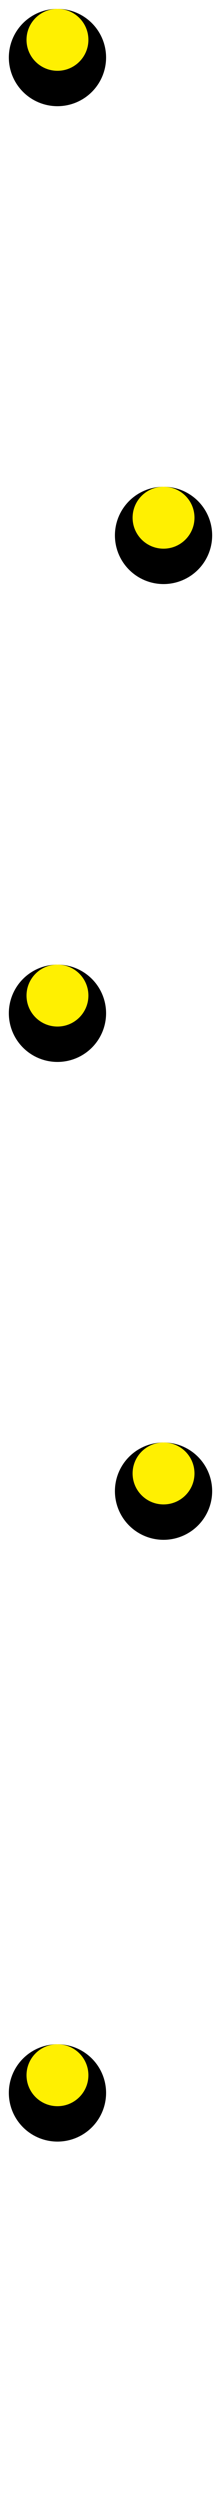
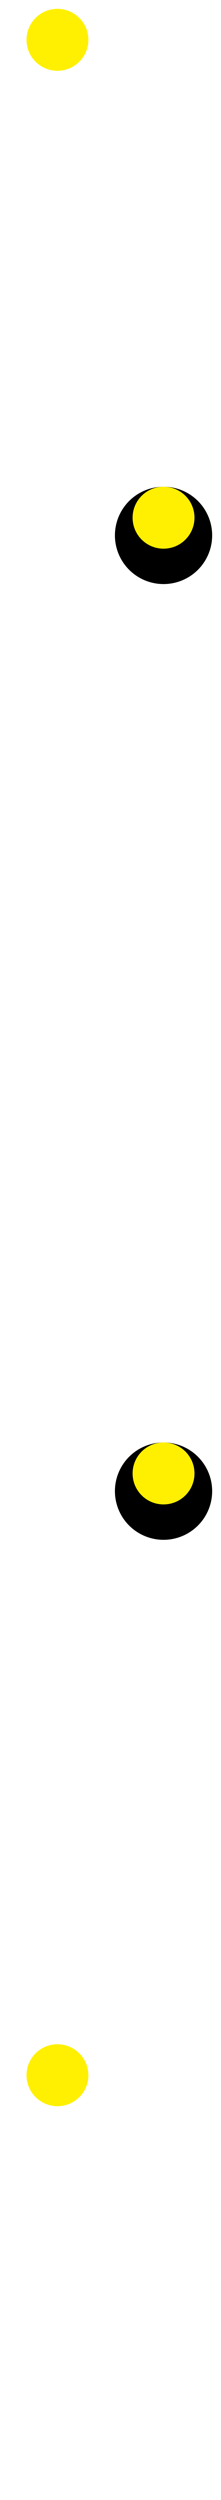
<svg xmlns="http://www.w3.org/2000/svg" width="50" height="565" viewBox="0 0 50 565" fill="none">
-   <path d="M36.364 564.491C36.911 564.566 37.416 564.183 37.491 563.636L38.715 554.72C38.79 554.172 38.407 553.668 37.86 553.593C37.313 553.518 36.808 553.9 36.733 554.448L35.645 562.373L27.72 561.285C27.172 561.21 26.668 561.593 26.593 562.14C26.518 562.687 26.9 563.192 27.448 563.267L36.364 564.491ZM12.5 473H11.5H12.5ZM12.504 12.912C12.381 14.304 12.277 15.666 12.193 16.998L14.189 17.124C14.272 15.809 14.374 14.464 14.496 13.088L12.504 12.912ZM11.904 25.149C11.888 28.007 11.966 30.717 12.129 33.297L14.125 33.172C13.965 30.639 13.888 27.975 13.904 25.161L11.904 25.149ZM12.961 41.423C13.369 44.255 13.883 46.921 14.48 49.456L16.427 48.997C15.842 46.518 15.34 43.91 14.941 41.138L12.961 41.423ZM16.703 57.313C17.581 59.979 18.541 62.512 19.544 64.966L21.396 64.209C20.405 61.788 19.463 59.299 18.602 56.687L16.703 57.313ZM22.779 72.419C23.891 74.885 25.006 77.312 26.097 79.788L27.927 78.982C26.832 76.496 25.706 74.046 24.602 71.597L22.779 72.419ZM29.175 87.219C30.099 89.642 30.965 92.152 31.742 94.797L33.661 94.234C32.867 91.53 31.983 88.971 31.043 86.506L29.175 87.219ZM33.653 102.575C34.148 105.067 34.559 107.693 34.867 110.482L36.855 110.263C36.541 107.416 36.121 104.734 35.615 102.185L33.653 102.575ZM35.433 118.478C35.477 119.784 35.5 121.124 35.5 122.5H37.5C37.5 121.102 37.477 119.74 37.432 118.411L35.433 118.478ZM35.5 122.5C35.5 123.807 35.481 125.086 35.444 126.338L37.443 126.397C37.481 125.125 37.5 123.827 37.5 122.5H35.5ZM34.975 133.987C34.726 136.634 34.395 139.161 33.995 141.592L35.969 141.916C36.375 139.441 36.713 136.868 36.966 134.175L34.975 133.987ZM32.495 149.103C31.897 151.65 31.231 154.107 30.517 156.509L32.434 157.079C33.158 154.645 33.834 152.15 34.442 149.56L32.495 149.103ZM28.168 163.83C27.338 166.266 26.479 168.677 25.613 171.108L27.496 171.78C28.362 169.351 29.226 166.927 30.061 164.475L28.168 163.83ZM23.043 178.412C22.222 180.811 21.416 183.26 20.648 185.792L22.562 186.373C23.321 183.87 24.119 181.444 24.935 179.06L23.043 178.412ZM18.57 193.296C17.964 195.729 17.405 198.253 16.907 200.892L18.872 201.263C19.363 198.664 19.913 196.177 20.51 193.78L18.57 193.296ZM15.69 208.578C15.372 211.053 15.11 213.629 14.913 216.322L16.908 216.467C17.102 213.811 17.36 211.272 17.674 208.834L15.69 208.578ZM14.544 224.099C14.515 225.374 14.5 226.674 14.5 228H16.5C16.5 226.689 16.515 225.405 16.544 224.145L14.544 224.099ZM14.5 228C14.5 229.362 14.528 230.714 14.583 232.058L16.581 231.976C16.528 230.659 16.5 229.334 16.5 228H14.5ZM15.224 240.137C15.539 242.831 15.946 245.495 16.428 248.139L18.395 247.78C17.92 245.174 17.52 242.552 17.211 239.905L15.224 240.137ZM18.087 256.047C18.701 258.661 19.372 261.264 20.081 263.863L22.011 263.336C21.306 260.755 20.642 258.176 20.034 255.59L18.087 256.047ZM22.29 271.605C23.044 274.162 23.818 276.726 24.594 279.303L26.509 278.726C25.732 276.147 24.96 273.589 24.208 271.039L22.29 271.605ZM26.887 286.993C27.632 289.538 28.363 292.104 29.066 294.7L30.996 294.178C30.289 291.565 29.554 288.985 28.807 286.431L26.887 286.993ZM31.038 302.45C31.646 305.016 32.213 307.617 32.724 310.259L34.688 309.879C34.17 307.206 33.598 304.579 32.985 301.989L31.038 302.45ZM34.054 318.13C34.425 320.726 34.736 323.365 34.972 326.055L36.964 325.88C36.724 323.152 36.41 320.476 36.034 317.847L34.054 318.13ZM35.441 334.014C35.48 335.33 35.5 336.658 35.5 338H37.5C37.5 336.638 37.48 335.29 37.44 333.955L35.441 334.014ZM35.5 338C35.5 339.306 35.493 340.593 35.479 341.862L37.479 341.884C37.493 340.608 37.5 339.313 37.5 338H35.5ZM35.307 349.488C35.217 352.102 35.097 354.635 34.949 357.091L36.945 357.211C37.094 354.738 37.215 352.188 37.306 349.556L35.307 349.488ZM34.382 364.706C34.149 367.328 33.883 369.858 33.589 372.303L35.574 372.542C35.871 370.077 36.139 367.526 36.374 364.883L34.382 364.706ZM32.555 379.827C32.152 382.436 31.716 384.944 31.253 387.361L33.217 387.737C33.684 385.297 34.124 382.766 34.532 380.133L32.555 379.827ZM29.684 394.812C29.097 397.37 28.483 399.827 27.849 402.199L29.782 402.715C30.421 400.322 31.041 397.842 31.634 395.26L29.684 394.812ZM25.767 409.533C25.015 412.039 24.251 414.46 23.486 416.823L25.389 417.438C26.157 415.067 26.926 412.631 27.683 410.107L25.767 409.533ZM21.092 424.092C20.277 426.549 19.476 428.969 18.706 431.38L20.611 431.988C21.377 429.59 22.175 427.179 22.991 424.722L21.092 424.092ZM16.473 438.735C15.775 441.187 15.126 443.664 14.543 446.197L16.491 446.646C17.066 444.151 17.707 441.707 18.396 439.282L16.473 438.735ZM13.042 453.769C12.635 456.239 12.298 458.782 12.043 461.425L14.034 461.616C14.284 459.02 14.615 456.521 15.015 454.095L13.042 453.769ZM11.559 469.134C11.52 470.398 11.5 471.686 11.5 473H13.5C13.5 471.706 13.52 470.438 13.558 469.195L11.559 469.134ZM11.5 473C11.5 474.33 11.514 475.656 11.542 476.976L13.542 476.934C13.514 475.627 13.5 474.316 13.5 473H11.5ZM11.877 484.921C12.045 487.59 12.266 490.233 12.536 492.843L14.525 492.638C14.258 490.053 14.039 487.437 13.873 484.795L11.877 484.921ZM13.511 500.732C13.893 503.389 14.323 506.005 14.795 508.573L16.762 508.211C16.294 505.668 15.869 503.079 15.491 500.448L13.511 500.732ZM16.389 516.362C16.983 519 17.62 521.576 18.293 524.081L20.225 523.562C19.559 521.083 18.928 518.534 18.34 515.922L16.389 516.362ZM20.518 531.714C21.341 534.323 22.198 536.835 23.083 539.24L24.96 538.55C24.087 536.175 23.239 533.692 22.426 531.113L20.518 531.714ZM26.029 546.641C27.14 549.22 28.275 551.632 29.42 553.859L31.199 552.944C30.076 550.761 28.96 548.39 27.865 545.849L26.029 546.641ZM33.402 560.806C34.173 561.998 34.941 563.1 35.703 564.104L37.297 562.896C36.569 561.936 35.829 560.876 35.082 559.72L33.402 560.806Z" fill="white" />
-   <circle cx="13" cy="13" r="12" fill="black" stroke="white" stroke-width="2" />
+   <path d="M36.364 564.491C36.911 564.566 37.416 564.183 37.491 563.636L38.715 554.72C38.79 554.172 38.407 553.668 37.86 553.593C37.313 553.518 36.808 553.9 36.733 554.448L35.645 562.373L27.72 561.285C27.172 561.21 26.668 561.593 26.593 562.14C26.518 562.687 26.9 563.192 27.448 563.267L36.364 564.491ZM12.5 473H11.5H12.5ZM12.504 12.912C12.381 14.304 12.277 15.666 12.193 16.998L14.189 17.124C14.272 15.809 14.374 14.464 14.496 13.088L12.504 12.912ZM11.904 25.149C11.888 28.007 11.966 30.717 12.129 33.297L14.125 33.172C13.965 30.639 13.888 27.975 13.904 25.161L11.904 25.149ZM12.961 41.423C13.369 44.255 13.883 46.921 14.48 49.456L16.427 48.997C15.842 46.518 15.34 43.91 14.941 41.138L12.961 41.423ZM16.703 57.313C17.581 59.979 18.541 62.512 19.544 64.966L21.396 64.209C20.405 61.788 19.463 59.299 18.602 56.687L16.703 57.313ZM22.779 72.419C23.891 74.885 25.006 77.312 26.097 79.788L27.927 78.982C26.832 76.496 25.706 74.046 24.602 71.597L22.779 72.419ZM29.175 87.219C30.099 89.642 30.965 92.152 31.742 94.797L33.661 94.234C32.867 91.53 31.983 88.971 31.043 86.506L29.175 87.219ZM33.653 102.575C34.148 105.067 34.559 107.693 34.867 110.482L36.855 110.263C36.541 107.416 36.121 104.734 35.615 102.185L33.653 102.575ZM35.433 118.478C35.477 119.784 35.5 121.124 35.5 122.5H37.5C37.5 121.102 37.477 119.74 37.432 118.411L35.433 118.478ZM35.5 122.5C35.5 123.807 35.481 125.086 35.444 126.338L37.443 126.397C37.481 125.125 37.5 123.827 37.5 122.5H35.5ZM34.975 133.987C34.726 136.634 34.395 139.161 33.995 141.592L35.969 141.916C36.375 139.441 36.713 136.868 36.966 134.175L34.975 133.987ZM32.495 149.103C31.897 151.65 31.231 154.107 30.517 156.509L32.434 157.079C33.158 154.645 33.834 152.15 34.442 149.56L32.495 149.103ZM28.168 163.83C27.338 166.266 26.479 168.677 25.613 171.108L27.496 171.78C28.362 169.351 29.226 166.927 30.061 164.475L28.168 163.83ZM23.043 178.412C22.222 180.811 21.416 183.26 20.648 185.792L22.562 186.373C23.321 183.87 24.119 181.444 24.935 179.06L23.043 178.412ZM18.57 193.296C17.964 195.729 17.405 198.253 16.907 200.892L18.872 201.263C19.363 198.664 19.913 196.177 20.51 193.78L18.57 193.296ZM15.69 208.578C15.372 211.053 15.11 213.629 14.913 216.322L16.908 216.467C17.102 213.811 17.36 211.272 17.674 208.834L15.69 208.578ZM14.544 224.099C14.515 225.374 14.5 226.674 14.5 228H16.5C16.5 226.689 16.515 225.405 16.544 224.145L14.544 224.099ZM14.5 228C14.5 229.362 14.528 230.714 14.583 232.058L16.581 231.976C16.528 230.659 16.5 229.334 16.5 228H14.5ZM15.224 240.137C15.539 242.831 15.946 245.495 16.428 248.139L18.395 247.78C17.92 245.174 17.52 242.552 17.211 239.905L15.224 240.137ZM18.087 256.047C18.701 258.661 19.372 261.264 20.081 263.863L22.011 263.336C21.306 260.755 20.642 258.176 20.034 255.59L18.087 256.047ZM22.29 271.605C23.044 274.162 23.818 276.726 24.594 279.303L26.509 278.726C25.732 276.147 24.96 273.589 24.208 271.039L22.29 271.605ZM26.887 286.993C27.632 289.538 28.363 292.104 29.066 294.7L30.996 294.178C30.289 291.565 29.554 288.985 28.807 286.431L26.887 286.993ZM31.038 302.45C31.646 305.016 32.213 307.617 32.724 310.259L34.688 309.879C34.17 307.206 33.598 304.579 32.985 301.989L31.038 302.45ZM34.054 318.13C34.425 320.726 34.736 323.365 34.972 326.055L36.964 325.88C36.724 323.152 36.41 320.476 36.034 317.847L34.054 318.13ZM35.441 334.014C35.48 335.33 35.5 336.658 35.5 338H37.5C37.5 336.638 37.48 335.29 37.44 333.955L35.441 334.014ZM35.5 338C35.5 339.306 35.493 340.593 35.479 341.862L37.479 341.884C37.493 340.608 37.5 339.313 37.5 338H35.5ZM35.307 349.488C35.217 352.102 35.097 354.635 34.949 357.091L36.945 357.211C37.094 354.738 37.215 352.188 37.306 349.556L35.307 349.488ZM34.382 364.706C34.149 367.328 33.883 369.858 33.589 372.303L35.574 372.542C35.871 370.077 36.139 367.526 36.374 364.883L34.382 364.706ZM32.555 379.827C32.152 382.436 31.716 384.944 31.253 387.361L33.217 387.737C33.684 385.297 34.124 382.766 34.532 380.133L32.555 379.827ZM29.684 394.812C29.097 397.37 28.483 399.827 27.849 402.199L29.782 402.715C30.421 400.322 31.041 397.842 31.634 395.26L29.684 394.812ZM25.767 409.533C25.015 412.039 24.251 414.46 23.486 416.823L25.389 417.438C26.157 415.067 26.926 412.631 27.683 410.107L25.767 409.533ZM21.092 424.092C20.277 426.549 19.476 428.969 18.706 431.38L20.611 431.988C21.377 429.59 22.175 427.179 22.991 424.722L21.092 424.092ZM16.473 438.735C15.775 441.187 15.126 443.664 14.543 446.197L16.491 446.646C17.066 444.151 17.707 441.707 18.396 439.282L16.473 438.735ZM13.042 453.769C12.635 456.239 12.298 458.782 12.043 461.425L14.034 461.616C14.284 459.02 14.615 456.521 15.015 454.095L13.042 453.769ZM11.559 469.134C11.52 470.398 11.5 471.686 11.5 473H13.5C13.5 471.706 13.52 470.438 13.558 469.195L11.559 469.134ZM11.5 473C11.5 474.33 11.514 475.656 11.542 476.976L13.542 476.934C13.514 475.627 13.5 474.316 13.5 473H11.5ZM11.877 484.921C12.045 487.59 12.266 490.233 12.536 492.843L14.525 492.638C14.258 490.053 14.039 487.437 13.873 484.795L11.877 484.921ZM13.511 500.732C13.893 503.389 14.323 506.005 14.795 508.573L16.762 508.211C16.294 505.668 15.869 503.079 15.491 500.448L13.511 500.732ZM16.389 516.362C16.983 519 17.62 521.576 18.293 524.081L20.225 523.562C19.559 521.083 18.928 518.534 18.34 515.922L16.389 516.362ZM20.518 531.714C21.341 534.323 22.198 536.835 23.083 539.24C24.087 536.175 23.239 533.692 22.426 531.113L20.518 531.714ZM26.029 546.641C27.14 549.22 28.275 551.632 29.42 553.859L31.199 552.944C30.076 550.761 28.96 548.39 27.865 545.849L26.029 546.641ZM33.402 560.806C34.173 561.998 34.941 563.1 35.703 564.104L37.297 562.896C36.569 561.936 35.829 560.876 35.082 559.72L33.402 560.806Z" fill="white" />
  <g filter="url(#filter0_i_126_360)">
    <circle cx="13" cy="13" r="7" fill="#FFF001" />
  </g>
  <circle cx="37" cy="121" r="12" fill="black" stroke="white" stroke-width="2" />
  <g filter="url(#filter1_i_126_360)">
    <circle cx="37" cy="121" r="7" fill="#FFF001" />
  </g>
-   <circle cx="13" cy="229" r="12" fill="black" stroke="white" stroke-width="2" />
  <g filter="url(#filter2_i_126_360)">
-     <circle cx="13" cy="229" r="7" fill="#FFF001" />
-   </g>
+     </g>
  <circle cx="37" cy="337" r="12" fill="black" stroke="white" stroke-width="2" />
  <g filter="url(#filter3_i_126_360)">
    <circle cx="37" cy="337" r="7" fill="#FFF001" />
  </g>
-   <circle cx="13" cy="473" r="12" fill="black" stroke="white" stroke-width="2" />
  <g filter="url(#filter4_i_126_360)">
    <circle cx="13" cy="473" r="7" fill="#FFF001" />
  </g>
  <defs>
    <filter id="filter0_i_126_360" x="6" y="2" width="14" height="18" filterUnits="userSpaceOnUse" color-interpolation-filters="sRGB">
      <feFlood flood-opacity="0" result="BackgroundImageFix" />
      <feBlend mode="normal" in="SourceGraphic" in2="BackgroundImageFix" result="shape" />
      <feColorMatrix in="SourceAlpha" type="matrix" values="0 0 0 0 0 0 0 0 0 0 0 0 0 0 0 0 0 0 127 0" result="hardAlpha" />
      <feOffset dy="-4" />
      <feGaussianBlur stdDeviation="2" />
      <feComposite in2="hardAlpha" operator="arithmetic" k2="-1" k3="1" />
      <feColorMatrix type="matrix" values="0 0 0 0 1 0 0 0 0 0.751 0 0 0 0 0.004 0 0 0 1 0" />
      <feBlend mode="normal" in2="shape" result="effect1_innerShadow_126_360" />
    </filter>
    <filter id="filter1_i_126_360" x="30" y="110" width="14" height="18" filterUnits="userSpaceOnUse" color-interpolation-filters="sRGB">
      <feFlood flood-opacity="0" result="BackgroundImageFix" />
      <feBlend mode="normal" in="SourceGraphic" in2="BackgroundImageFix" result="shape" />
      <feColorMatrix in="SourceAlpha" type="matrix" values="0 0 0 0 0 0 0 0 0 0 0 0 0 0 0 0 0 0 127 0" result="hardAlpha" />
      <feOffset dy="-4" />
      <feGaussianBlur stdDeviation="2" />
      <feComposite in2="hardAlpha" operator="arithmetic" k2="-1" k3="1" />
      <feColorMatrix type="matrix" values="0 0 0 0 1 0 0 0 0 0.751 0 0 0 0 0.004 0 0 0 1 0" />
      <feBlend mode="normal" in2="shape" result="effect1_innerShadow_126_360" />
    </filter>
    <filter id="filter2_i_126_360" x="6" y="218" width="14" height="18" filterUnits="userSpaceOnUse" color-interpolation-filters="sRGB">
      <feFlood flood-opacity="0" result="BackgroundImageFix" />
      <feBlend mode="normal" in="SourceGraphic" in2="BackgroundImageFix" result="shape" />
      <feColorMatrix in="SourceAlpha" type="matrix" values="0 0 0 0 0 0 0 0 0 0 0 0 0 0 0 0 0 0 127 0" result="hardAlpha" />
      <feOffset dy="-4" />
      <feGaussianBlur stdDeviation="2" />
      <feComposite in2="hardAlpha" operator="arithmetic" k2="-1" k3="1" />
      <feColorMatrix type="matrix" values="0 0 0 0 1 0 0 0 0 0.751 0 0 0 0 0.004 0 0 0 1 0" />
      <feBlend mode="normal" in2="shape" result="effect1_innerShadow_126_360" />
    </filter>
    <filter id="filter3_i_126_360" x="30" y="326" width="14" height="18" filterUnits="userSpaceOnUse" color-interpolation-filters="sRGB">
      <feFlood flood-opacity="0" result="BackgroundImageFix" />
      <feBlend mode="normal" in="SourceGraphic" in2="BackgroundImageFix" result="shape" />
      <feColorMatrix in="SourceAlpha" type="matrix" values="0 0 0 0 0 0 0 0 0 0 0 0 0 0 0 0 0 0 127 0" result="hardAlpha" />
      <feOffset dy="-4" />
      <feGaussianBlur stdDeviation="2" />
      <feComposite in2="hardAlpha" operator="arithmetic" k2="-1" k3="1" />
      <feColorMatrix type="matrix" values="0 0 0 0 1 0 0 0 0 0.751 0 0 0 0 0.004 0 0 0 1 0" />
      <feBlend mode="normal" in2="shape" result="effect1_innerShadow_126_360" />
    </filter>
    <filter id="filter4_i_126_360" x="6" y="462" width="14" height="18" filterUnits="userSpaceOnUse" color-interpolation-filters="sRGB">
      <feFlood flood-opacity="0" result="BackgroundImageFix" />
      <feBlend mode="normal" in="SourceGraphic" in2="BackgroundImageFix" result="shape" />
      <feColorMatrix in="SourceAlpha" type="matrix" values="0 0 0 0 0 0 0 0 0 0 0 0 0 0 0 0 0 0 127 0" result="hardAlpha" />
      <feOffset dy="-4" />
      <feGaussianBlur stdDeviation="2" />
      <feComposite in2="hardAlpha" operator="arithmetic" k2="-1" k3="1" />
      <feColorMatrix type="matrix" values="0 0 0 0 1 0 0 0 0 0.751 0 0 0 0 0.004 0 0 0 1 0" />
      <feBlend mode="normal" in2="shape" result="effect1_innerShadow_126_360" />
    </filter>
  </defs>
</svg>